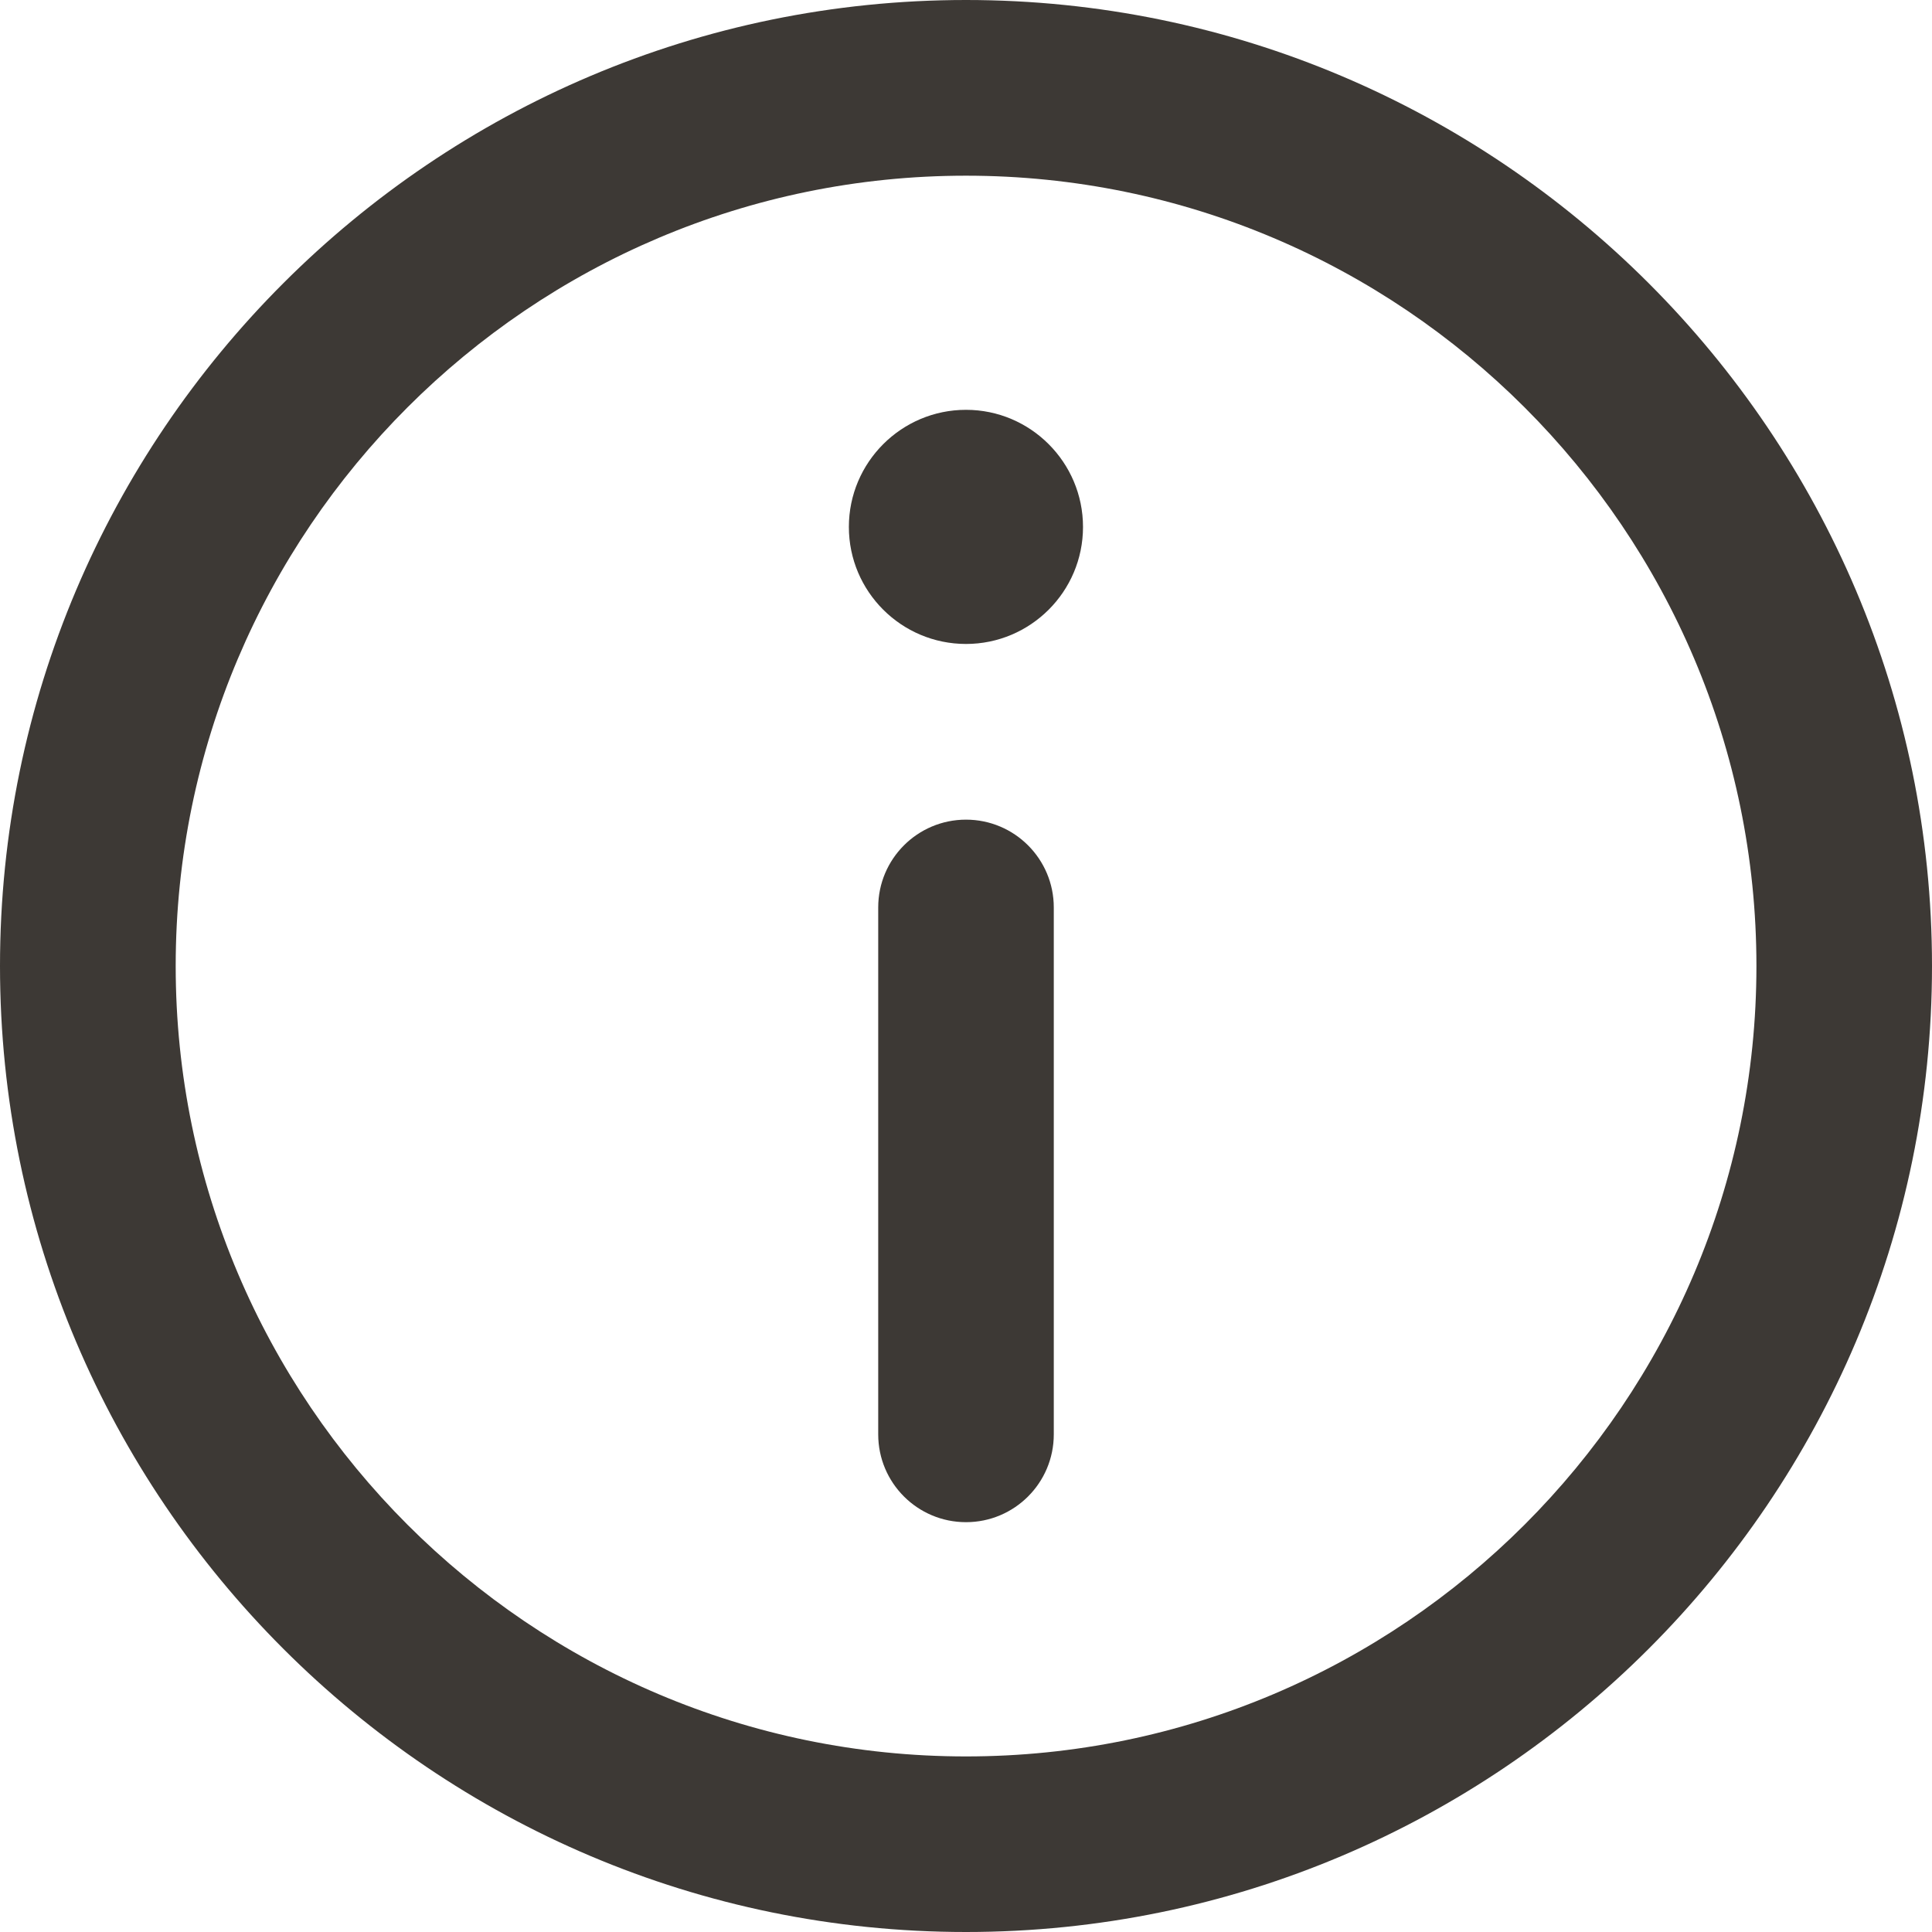
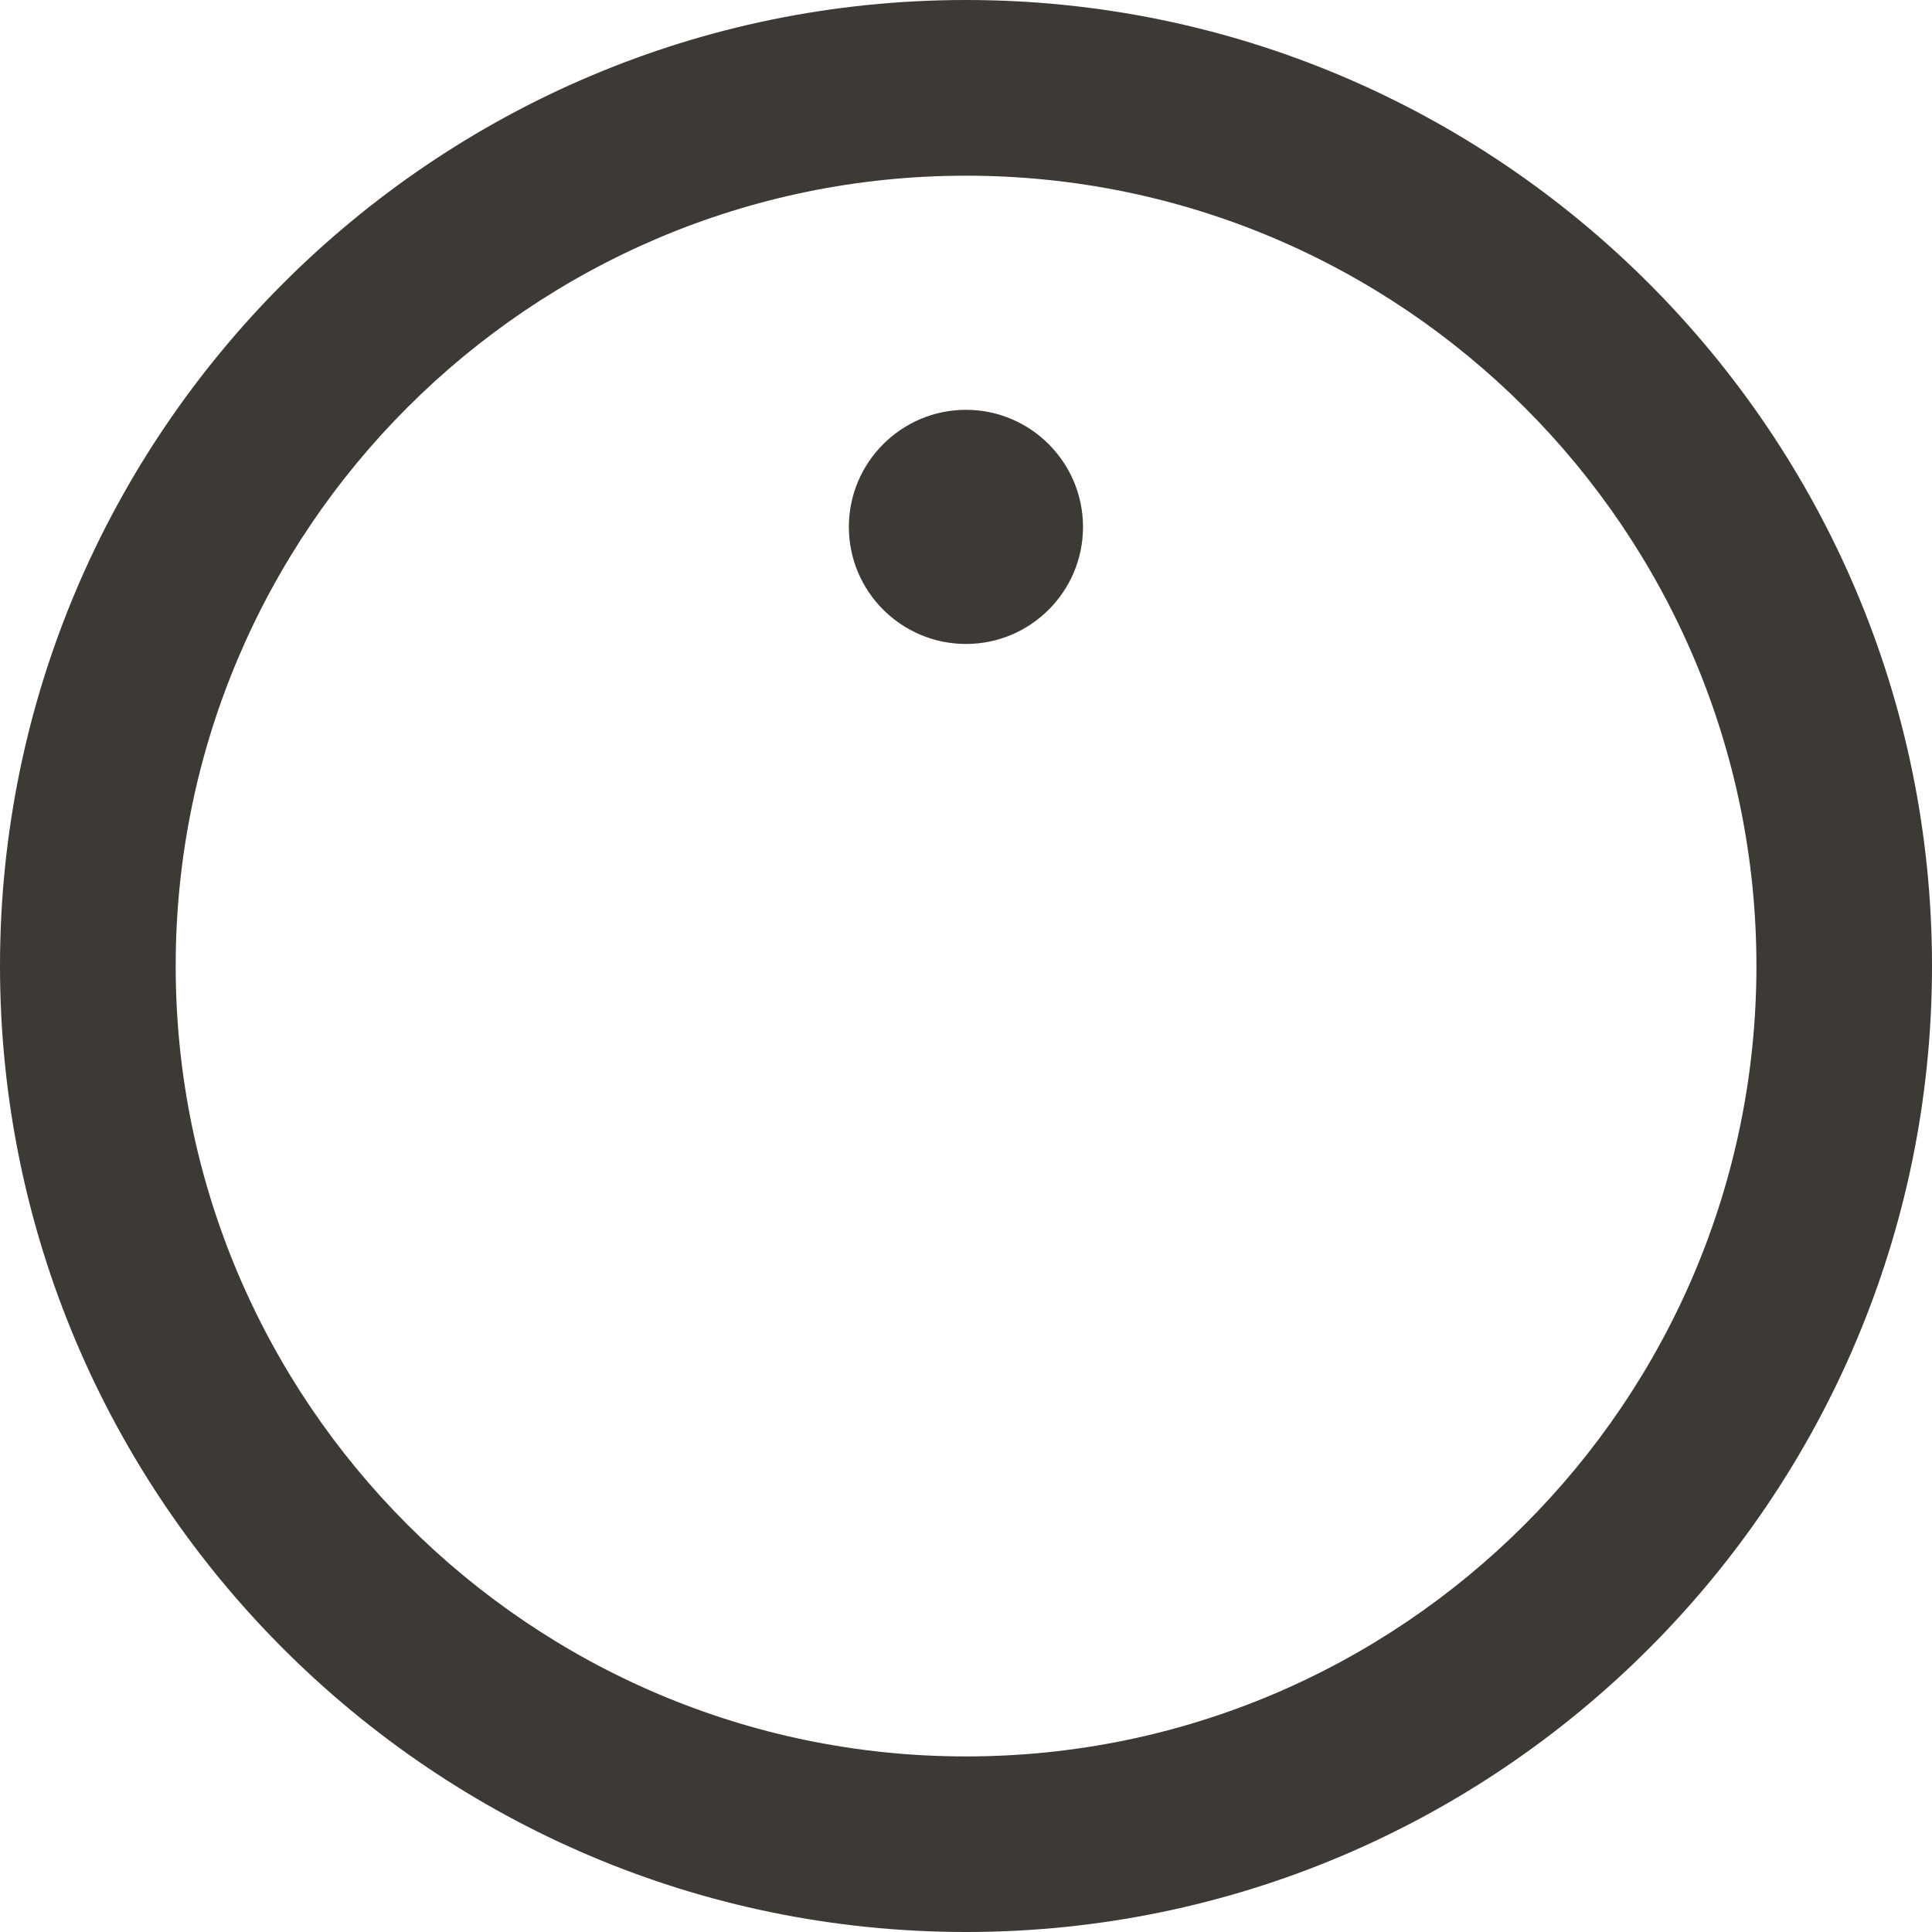
<svg xmlns="http://www.w3.org/2000/svg" width="16" height="16" viewBox="0 0 16 16" fill="none">
  <path d="M8 0C3.589 0 0 3.589 0 8C0 12.411 3.589 16 8 16C12.411 16 16 12.411 16 8C16 3.589 12.411 0 8 0ZM8 14.546C4.391 14.546 1.455 11.609 1.455 8C1.455 4.391 4.391 1.455 8 1.455C11.609 1.455 14.546 4.391 14.546 8C14.546 11.609 11.609 14.546 8 14.546Z" fill="#3D3935" />
  <path d="M8 3.394C7.465 3.394 7.03 3.829 7.03 4.364C7.03 4.899 7.465 5.333 8 5.333C8.534 5.333 8.969 4.899 8.969 4.364C8.969 3.829 8.534 3.394 8 3.394Z" fill="#3D3935" />
-   <path d="M8 6.788C7.598 6.788 7.273 7.114 7.273 7.515V11.879C7.273 12.28 7.598 12.606 8 12.606C8.402 12.606 8.727 12.28 8.727 11.879V7.515C8.727 7.114 8.402 6.788 8 6.788Z" fill="#3D3935" />
</svg>